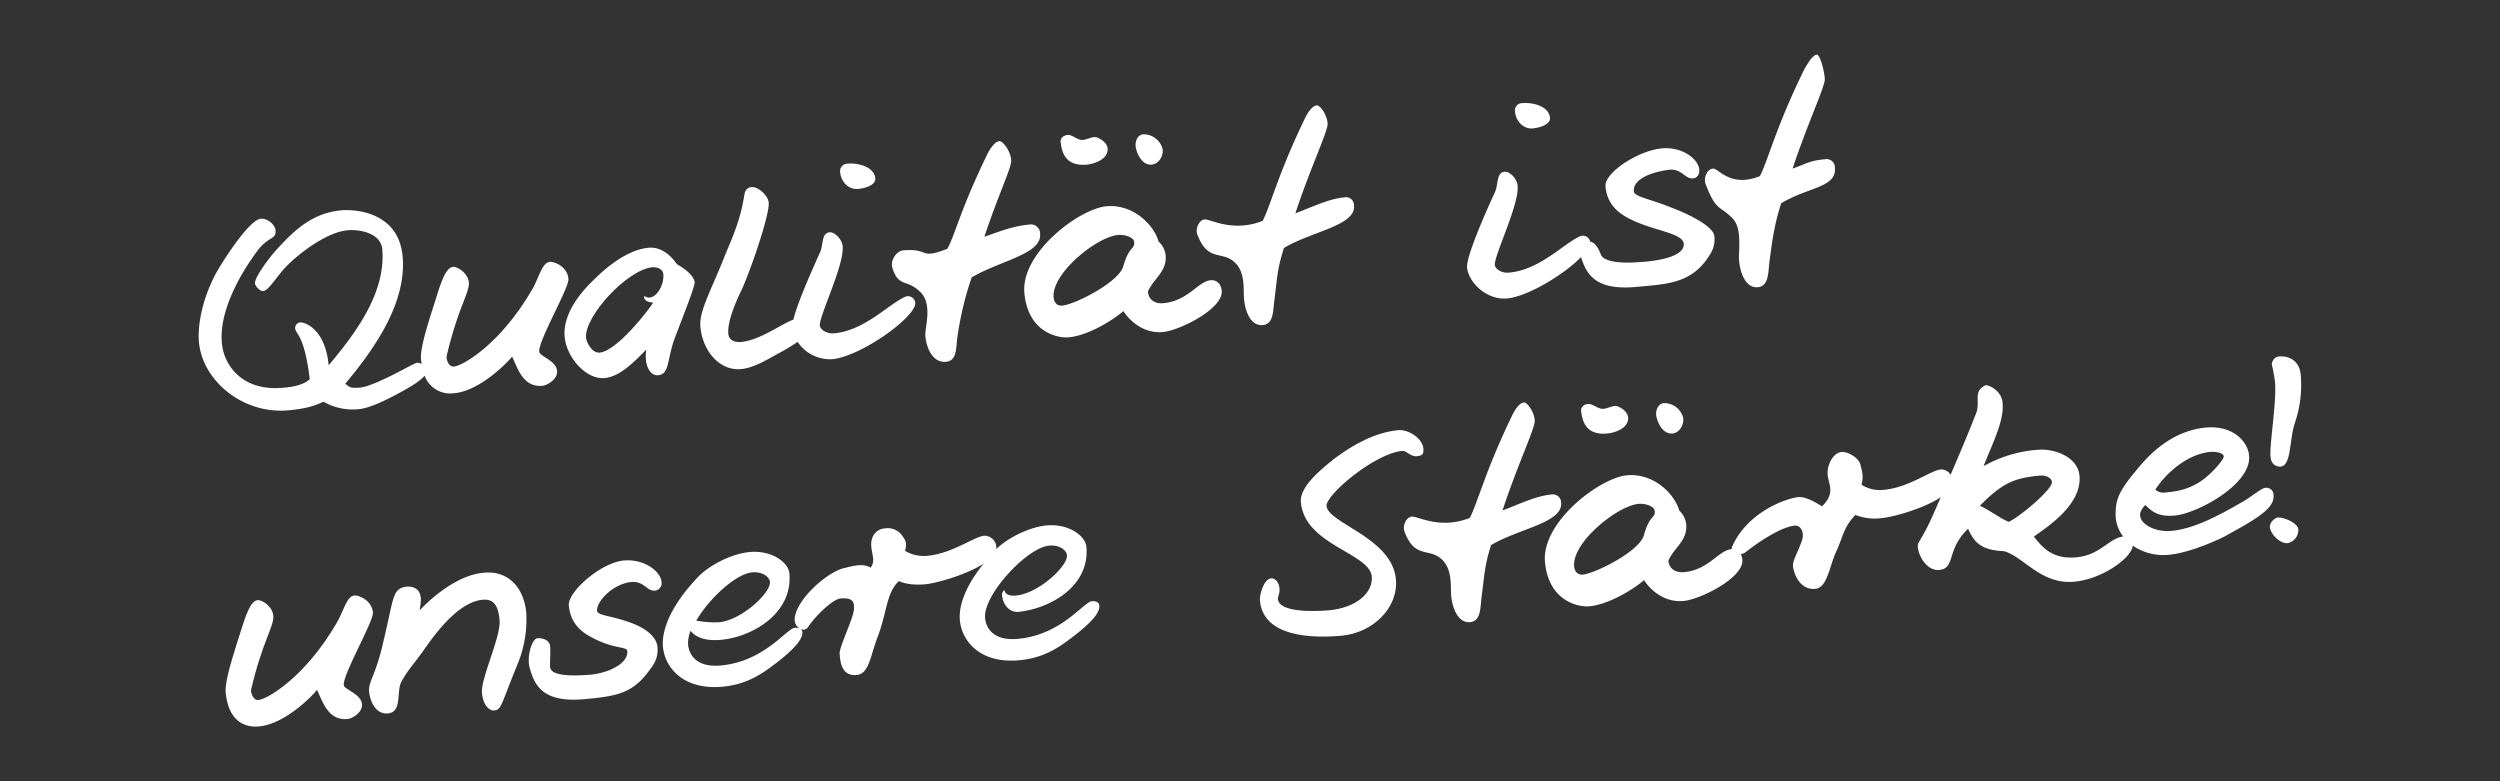
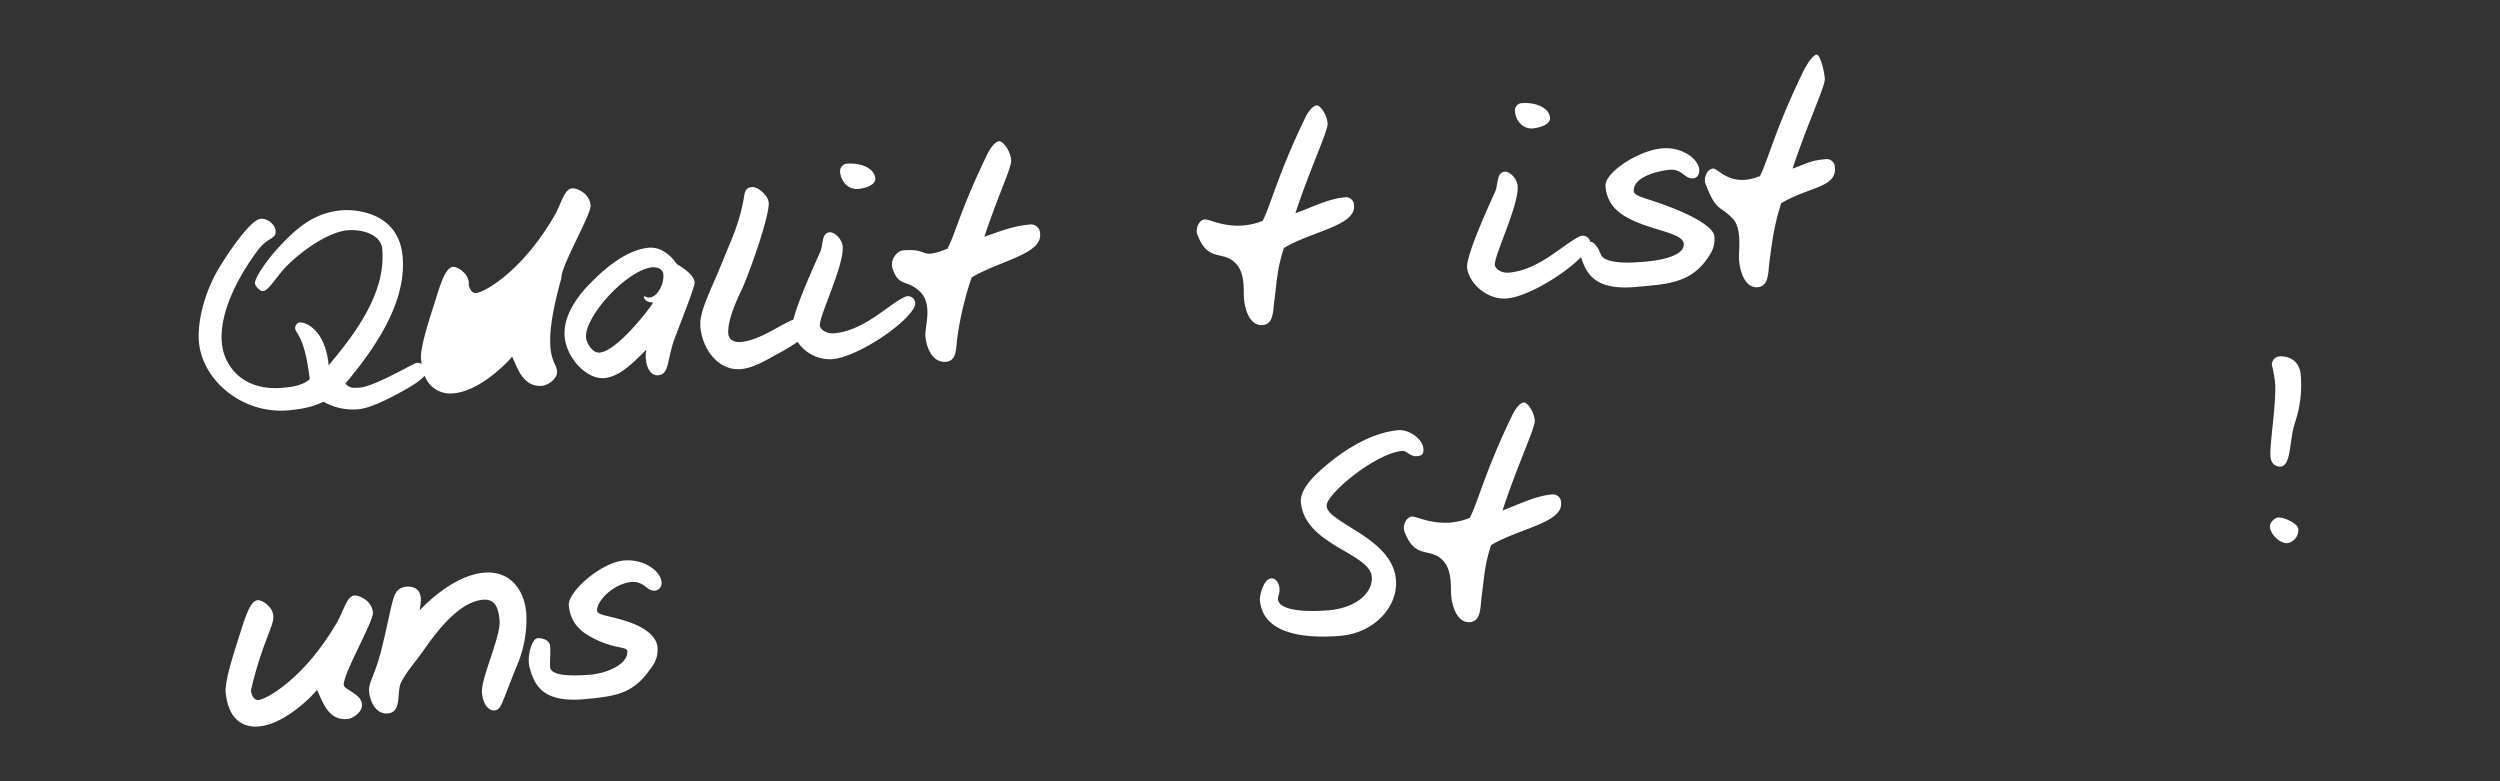
<svg xmlns="http://www.w3.org/2000/svg" id="Outlined_Text" data-name="Outlined Text" viewBox="0 0 800 250">
  <rect x="0" y="0" width="800" height="250" fill="#333333" stroke="none" />
  <defs>
    <style>.cls-1{fill:#fff;}</style>
  </defs>
  <g id="V2_Weiß_Flat" data-name="V2 Weiß Flat">
    <path class="cls-1" d="M168.41,196.13a37.56,37.56,0,0,1-2.54,15.77c-5.59,13.6-5.34,15.23-7.72,15.44-1.54.16-3.59-1.67-3.92-5.63-.42-4.64,6.13-18.07,5.63-23.24-.38-4.43-1.71-6.89-5.38-6.55-6.47.58-12.94,7.55-18.57,15.68-4,5.64-5.38,6.68-7.59,10.81-1.46,3.17.37,9.47-4.21,9.89-3.93.33-5.76-4-6-7.1s2.12-5.17,4.42-15.27c2.88-11.93,3-15.64,5.09-17.31,1.71-1.33,5.21-1.29,6.42.71,1,1.67.59,3.55.25,6,1.42-1.59,10.73-11.19,20.49-12.06C163.24,182.49,167.74,188.7,168.41,196.13Z" />
    <path class="cls-1" d="M115.84,225.33c.25,2.76-3.33,4.68-4.63,4.76-6.3.59-8-5.71-9.76-9.34-1.33,1.79-10.26,11-18.61,11.72-5.09.46-9.84-2.25-10.63-10.93-.3-3.3,2.08-10.81,3.5-15.35,2.17-6.47,3.84-13.9,6.76-14.15,1.25-.12,4.75,1.88,5,5.09s-3.59,8.43-7.1,23.49c-.25.54.42,3.55,2.34,3.38,2.71-.25,14.85-7.05,25.2-24.95,2-3.5,3.05-8.3,5.51-8.51,1.29-.13,5.55,1.46,5.92,5.47.25,2.83-9.64,19.65-9.34,23.23C110.17,220.7,115.55,222,115.84,225.33Z" />
    <path class="cls-1" d="M211.68,186.16a2.41,2.41,0,0,1-2,2.84c-2.92.25-3.43-3.3-8.1-2.72-6.17,1-10.76,6.51-10.51,9.18.17,1.63,5,1.55,11.26,4,3,1.13,7.68,3.63,8.06,7.59.33,3.72-1.34,5.8-2.76,7.68-5.46,7.51-11.14,8.09-20.57,9-13.14,1.17-15.93-4.13-17.56-10-1-3.38.62-9.35,2.54-9.51.92-.09,3.84.29,4,2.58s-.13,5.63,0,6.72c.29,2.92,7.47,2.75,11.85,2.46,6.25-.29,13.22-3.5,12.85-7.63-.13-1.63-4.34-.42-12-4.72-4-2.21-6.3-5.34-6.72-9.89-.37-4.29,10.14-13.72,17.69-14.39C206.21,178.82,211.38,182.86,211.68,186.16Z" />
-     <path class="cls-1" d="M349.4,192.38c-2.67.25-9.72,10.8-23.7,12.05-8.05.75-10.22-3.67-10.47-6.67-.67-7.35,13.35-22.49,20.48-23.16,3.51-.29,5.59,1.55,5.72,3.09.33,3.38-9,12.22-16.36,12.89-2,.17-3.42-.33-3.67-1.79a2,2,0,0,0-.75,1.62c.29,3.3,2.55,5.6,5.17,5.39,9.43-.88,23-7.72,21.82-20.86-.33-3.47-5.63-7.43-12.68-6.8-5.71.5-12.6,4.08-16.23,7.63a2.21,2.21,0,0,0,.09-.92,3.84,3.84,0,0,0-3.84-3.42c-3.3.29-10.18,5.68-18.23,6.43a11.67,11.67,0,0,1-7.14-1.59c.71-2.54.17-3.34-1-5a5.7,5.7,0,0,0-5.55-2.17c-2.63.21-4.55,2.5-4.25,5.8.29,3,1.33,4.67-.21,6.76-2.63-1.63-6.22-.38-8.76.2-5.39,1.42-14.86,9.85-15.52,15.9a3.35,3.35,0,0,0,1.62,3.38,3,3,0,0,0-1.58-.25c-2.67.21-9.72,10.8-23.7,12.06-8,.75-10.22-3.68-10.47-6.68a10.57,10.57,0,0,1,.79-4.42c1.59,2,4.55,3.38,9.85,2.88,9.43-.84,22.94-8.14,21.77-21.28-.33-3.51-5.63-7.43-12.68-6.8-6,.54-13.27,4.42-16.69,8.13-9.18,9.68-11.51,17.44-11.09,22.2.58,6.3,6.13,13.89,19,12.77,8.22-.75,13.06-4.43,16.94-7.35,6.47-4.92,8.84-8.09,8.68-10.09a1.35,1.35,0,0,0-.63-1,1.94,1.94,0,0,0,2.46-.66c2-3.13,7.68-8.89,10.43-9.14,4.84-.46,4.17,2.29,4.26,3.09.21,2.5-4.8,12.43-4.59,14.6.17,1.92.29,7.26,5.42,6.8,3.92-.33,4.34-5.8,6.64-11.93,3.21-8.39,2.79-14.23,6.88-18.11,2.09.84,4.34,1.34,8.55,1,3.42-.33,13.06-3,18.57-6.59-6.3,7.8-8,14.06-7.59,18.15.58,6.3,6.13,13.93,19,12.76,8.22-.75,13.06-4.42,16.94-7.34,6.46-4.92,8.88-8,8.68-10.1C351.69,192.54,350.4,192.29,349.4,192.38Zm-108.73-9.22c3.47-.3,5.59,1.54,5.72,3.08.29,3.38-9,12.23-16.36,12.89a32.45,32.45,0,0,1-7.21-.54C227,191.37,235.58,183.61,240.67,183.16Z" />
    <path class="cls-1" d="M424.49,161.92c.5,5.59,21,10.1,22.2,23.45.83,9.13-7.39,17.14-17.36,18.06-9.43.84-25.11.5-26.16-11.3-.16-1.72,1.21-6.85,3.59-7.06,1.75-.12,2.59,1.92,2.67,3.18.17,1.66-.58,2.75-.5,3.46.38,4.3,11.43,4,16.27,3.59,8.6-.75,14.23-5.51,13.77-10.81-.71-7.59-21.44-10-22.7-23.78-.37-4.38,4.72-9.26,10.89-14.06,5.89-4.46,13.1-8.34,20.32-9,3.38-.29,7.72,2.75,8,5.84.17,1.92-.42,2.34-2.17,2.5-2,.17-3.21-1.83-4.55-1.71C439.93,145.06,424.16,158.37,424.49,161.92Z" />
    <path class="cls-1" d="M499.55,160.92c.54,6.38-13.48,8.18-22.41,13.52-2.08,6.55-2.08,9.22-3,16.39-.5,3.38-.08,7.93-3.76,8.26s-5.63-4.29-6-8.51c-.25-2.71.46-7.93-2.67-11.26-4.18-4.34-8.89-.13-12.27-9.22-.71-1.76.5-4.63,2.34-4.8s9.05,4.25,18.56.42c2.59-5,4.93-15,13.56-32.8.29-.66,2-4,3.76-4.13,1-.08,3.21,2.76,3.46,5.76.21,2.3-5.55,14.23-10.31,28.79,4.8-1.75,10.48-4.63,15.57-5.09A2.63,2.63,0,0,1,499.55,160.92Z" />
-     <path class="cls-1" d="M521,133.55c.3,3.55-4.46,5-6.63,5.17-6.22.59-8-3-8.43-7.34-.08-1,.75-2,2.3-2.13,1.37-.12,3.21,1.71,4.75,1.59s3.3-1.21,4.47-.88C519.49,130.71,520.91,132.17,521,133.55Z" />
-     <path class="cls-1" d="M538.64,133.8c.21,2.38-1.33,4.71-3.42,4.92-3.59.3-5.09-4.46-5.26-5.92-.12-1.71.71-3.63,2.46-3.8A6.26,6.26,0,0,1,538.64,133.8Z" />
-     <path class="cls-1" d="M724.84,156.12c-1.17.08-4.59,3-7.51,4.63-8,4.59-15.35,8.47-22.57,9.14-4.84.42-9.68-1.92-9.93-4.92-.08-1.09.46-2,1.63-3.38,2.12,2,4,3.88,9.51,3.38,7-.63,24.57-9.93,23.74-19.15-.42-4.68-5.3-9.77-13.81-9-8,.71-15.19,5.26-21,12.14C678.7,156.29,677.11,159,677,164a11.61,11.61,0,0,0,2.42,7.67c-4.84.71-7.26,6-15.15,6.68-7.22.62-10.47-2.84-13.43-6.64,3.84-2.83,15.43-10,14.6-19.48-.58-6.13-8.18-8.76-13.31-8.3a41.44,41.44,0,0,0-17.4,5.25c3.17-8,6.64-14.6,6.09-20.35-.33-3.93-4.67-5.85-5.54-5.51-4.09,2-1.38,5.21-3,9.13-2.33,6-5.34,13.06-8.09,19.49a3.48,3.48,0,0,0-3.13-1.71c-3.3.29-10.18,5.8-18.23,6.51a10.84,10.84,0,0,1-7.14-1.63c.67-2.59.25-4.09-.41-6.59-.67-2.17-4.13-4.09-6-3.88-2.67.21-4.72,4.17-4.42,7.38.29,3,2.54,5.76-1.8,10-2.63-1.58-5.63-3.37-8.18-2.87-4.71.83-15.81,5.21-20.52,15.6a2.2,2.2,0,0,0-.21,1H554c-4,.33-7.26,6.63-15.11,7.34-2.92.25-4.84-1.25-5-3.71,1.84-4.21,6.18-6.34,5.68-11.64a6.82,6.82,0,0,0-2.21-4.34c-1.5-5.47-8.3-12.06-16.69-11.31-8.76.8-27.41,15-26.28,27.71s10.88,14.51,14.1,14.22c7-.62,15.35-6.34,17.6-8.38,1.25,2,5.64,7.3,12.64,6.67,5.3-.46,19.36-7.42,18.82-13.18a5.06,5.06,0,0,0-.5-1.8,3.41,3.41,0,0,0,1.63-.7c5.42-4.3,12.14-8.22,15.73-8.43,1.16-.13,2.5,1,2.5,3.17,0,2.5-3.38,7.68-3.17,9.76s2,7.76,7.17,7.3c3.84-.33,4.51-7.3,6.68-11.93s2.25-7.68,6.13-11.72a17,17,0,0,0,8.55,1c3.51-.34,13.31-3,18.78-6.68-1.17,2.63-2.17,5-3,6.84-3.63,7.76-4.5,7.39-4.34,9.14.25,3,3,7.64,6.8,7.3,5.35-.46,2.22-6.46,9.27-13.18,1.79,3.8,3.54,6.88,11.59,7.18,6.43,2,11.85,10.72,22.37,9.76,8.72-.75,18.23-7.39,18.77-11.52a17.32,17.32,0,0,0,11.43,2.92c7.14-.66,16.48-5.09,18.15-6,10.64-5.84,15.81-9,15.44-13.1A2.3,2.3,0,0,0,724.84,156.12Zm-17.52-11.51c1.29-.13,4.17.16,4.29,1.46.09.91-4.42,6.38-8.55,8.67-3.75,2.09-6.67,2.55-10.76,2.92a3.78,3.78,0,0,1-2.59-1C693.51,150.82,700.39,145.23,707.32,144.61ZM526,171.43c-1.75,5.22-15.6,12.06-19.44,12.43-1.67.13-2.67-.87-2.84-2.62-.67-7.68,13.77-19.36,20.61-20,2.38-.21,5,.84,5.17,2.21C529.75,166.09,527.92,164.42,526,171.43Zm107.56-9.59c7.34-7.47,11.26-8.93,19.23-9.64,2.29-.21,3.75,1,3.84,2,.25,2.46-10.93,11.64-13.85,12.77C640.69,166.26,636.73,163.3,633.56,161.84Z" />
    <path class="cls-1" d="M732.08,173.8c-2.55.23-5.51-2.91-5.71-5.11-.14-1.65,1.76-3,2.49-3.08,2.1-.19,6.44,1.91,6.59,3.65A4.28,4.28,0,0,1,732.08,173.8Zm2.27-38.44c-1.81,5.5-1.08,13.64-4.56,13.95-.73.06-3-.2-3.23-3.21-.36-3.93,2-17.32,1.44-23.91a50.81,50.81,0,0,0-1-5.44,2.66,2.66,0,0,1,2.16-2.68c2.92-.27,6.63,1,7.07,5.9A37.45,37.45,0,0,1,734.35,135.36Z" />
-     <path class="cls-1" d="M178.26,118.7c.25,2.75-3.34,4.63-4.63,4.75-6.3.59-8-5.71-9.76-9.34-1.34,1.75-10.27,11-18.57,11.72a8.72,8.72,0,0,1-9.43-5.63c-1.38,1.79-5,3.88-8.72,5.88-4.84,2.55-9.18,4.59-12.56,4.88a18.89,18.89,0,0,1-11.09-2.42c-2.22,1.05-5,2.21-11.19,2.76-14.43,1.33-27.53-9.31-28.66-21.91-.29-3,0-11,4.84-20.73,1.38-3,11-18.32,14.94-18.65,2.17-.21,4.59,1.88,4.75,3.71.25,3-2.25,1.88-5.63,6.3C77.29,87,70,99.3,71,109.81c.63,7,6.39,15.48,19.61,14.27,2.13-.17,6.3-.63,8.51-2.75-1.71-14.23-4.5-14.36-4.67-16.28a1.85,1.85,0,0,1,1.38-1.87c2.12-.21,8.34,2.58,9.34,13.72,8.26-9.88,18.4-23,17.15-37.21-.46-4.92-6.84-6.38-11.14-6-5.88.54-13.85,6-19,11-3.72,3.67-6.1,8.3-8,8.46-1,.09-2.51-1.62-2.59-2.42-.17-1.91,4.17-7.76,6.76-10.68,6-6.59,11.68-11.93,21-12.76,4.13-.34,18.19.41,19.49,14.77,1.25,14.06-7.89,28.32-18.36,40.72,1.38,1.16,1.67,1.5,4.71,1.25,4.93-.46,17.19-7.85,18.19-7.93a2.44,2.44,0,0,1,1.51.38c0-.5-.13-1-.17-1.59-.29-3.3,2.08-10.81,3.5-15.35,2.17-6.47,3.84-13.9,6.76-14.15,1.25-.12,4.76,1.88,5.05,5s-3.59,8.43-7.09,23.53c-.25.55.42,3.55,2.33,3.38,2.72-.25,14.86-7,25.2-25,2-3.5,3-8.3,5.51-8.51,1.29-.12,5.59,1.42,5.92,5.47.26,2.83-9.63,19.65-9.34,23.24C172.63,114.07,178,115.32,178.26,118.7Z" />
+     <path class="cls-1" d="M178.26,118.7c.25,2.75-3.34,4.63-4.63,4.75-6.3.59-8-5.71-9.76-9.34-1.34,1.75-10.27,11-18.57,11.72a8.72,8.72,0,0,1-9.43-5.63c-1.38,1.79-5,3.88-8.72,5.88-4.84,2.55-9.18,4.59-12.56,4.88a18.89,18.89,0,0,1-11.09-2.42c-2.22,1.05-5,2.21-11.19,2.76-14.43,1.33-27.53-9.31-28.66-21.91-.29-3,0-11,4.84-20.73,1.38-3,11-18.32,14.94-18.65,2.17-.21,4.59,1.88,4.75,3.71.25,3-2.25,1.88-5.63,6.3C77.29,87,70,99.3,71,109.81c.63,7,6.39,15.48,19.61,14.27,2.13-.17,6.3-.63,8.51-2.75-1.71-14.23-4.5-14.36-4.67-16.28a1.85,1.85,0,0,1,1.38-1.87c2.12-.21,8.34,2.58,9.34,13.72,8.26-9.88,18.4-23,17.15-37.21-.46-4.92-6.84-6.38-11.14-6-5.88.54-13.85,6-19,11-3.72,3.67-6.1,8.3-8,8.46-1,.09-2.51-1.62-2.59-2.42-.17-1.91,4.17-7.76,6.76-10.68,6-6.59,11.68-11.93,21-12.76,4.13-.34,18.19.41,19.49,14.77,1.25,14.06-7.89,28.32-18.36,40.72,1.38,1.16,1.67,1.5,4.71,1.25,4.93-.46,17.19-7.85,18.19-7.93a2.44,2.44,0,0,1,1.51.38c0-.5-.13-1-.17-1.59-.29-3.3,2.08-10.81,3.5-15.35,2.17-6.47,3.84-13.9,6.76-14.15,1.25-.12,4.76,1.88,5.05,5c-.25.55.42,3.55,2.33,3.38,2.72-.25,14.86-7,25.2-25,2-3.5,3-8.3,5.51-8.51,1.29-.12,5.59,1.42,5.92,5.47.26,2.83-9.63,19.65-9.34,23.24C172.63,114.07,178,115.32,178.26,118.7Z" />
    <path class="cls-1" d="M216,108c-2.62,6.78-1.62,11.76-5.37,12.09-3,.27-4.6-4.1-3.78-8.23-3.89,3.85-8.34,8.67-13.46,9.13-5.67.51-12.09-6.37-12.71-13.23-.24-2.65,0-9.31,9.25-18.15,2.7-2.73,10.09-9.67,17.68-10.35,3.11-.28,6.4,1.46,9,5.27,4.18,2.39,5.57,4.48,5.68,5.76S219.29,99.35,216,108Zm-7.18-22.49c-8.14.73-21.9,15.79-21.29,22.56.14,1.55,1.92,5,4.39,4.76,5.48-.49,15.81-13.77,17.09-16-1.4-.15-2.61-.32-3-1.85l.26-.2c3,2,6.36-3.06,6-7.09C212.1,86,210.21,85.42,208.84,85.54Z" />
    <path class="cls-1" d="M268.83,55a2.4,2.4,0,0,1,2.38-2.63c3.46-.29,8.55,1,8.89,4.76.17,1.79-2.59,3.08-5.59,3.34C271.84,60.71,269.17,58.54,268.83,55Z" />
    <path class="cls-1" d="M292.78,97.8c-2,5.42-18.15,16.39-26.45,17.14a12.46,12.46,0,0,1-11.1-5.55,59.4,59.4,0,0,1-6.46,3.88c-2.88,1.55-7.43,4.47-11.64,4.84-7,.63-12.31-6-13-13.47-.5-5.22,3.67-12.14,7.89-23,1.5-3.71,4.46-9.89,5.8-17.19.5-2,.16-4.34,2.75-4.59,1.92-.16,5.21,2.59,5.42,5,.29,3.38-4.63,18.48-8.42,27.37-.8,1.67-4.93,9.84-4.51,14.6.21,2.13,2.21,2.75,3.92,2.63,6.3-.59,12.81-5.68,16.9-7.18h0c1.21-5,5.21-14.18,8.55-21.57,1.09-2.42.38-6.13,3.05-6.38,1.63-.13,4,2.25,4.17,4.5.54,6.05-7.59,22.37-7.3,25.37.08,1.17,2.08,2.67,4.55,2.46,9.76-.87,17.31-9.22,22.65-11.64A2.32,2.32,0,0,1,292.78,97.8Z" />
    <path class="cls-1" d="M332.83,74.85c.59,6.51-12.89,8.55-21.9,13.93a104.36,104.36,0,0,0-4.55,19c-.54,3.46,0,7.67-3.71,8-4,.33-6.18-4-6.55-8.26-.25-2.67,2.42-10-1.54-14-4.34-4.38-7-1.38-9-7.76-.8-2.42,1.33-5.46,3.37-5.63,8.85-.79,4.89,3.13,14.23-.54,2.67-5.05,4.05-12.27,12.68-30.08.38-.8,2.13-4.18,3.93-4.34,1-.09,3.5,2.83,3.79,6.05.21,2.25-3.88,10.47-8.59,24.53,4.55-1.5,8.63-3.34,14.31-3.88A2.93,2.93,0,0,1,332.83,74.85Z" />
-     <path class="cls-1" d="M372.15,106.25c-7,.63-11.39-4.69-12.67-6.7-2.22,2-10.55,7.77-17.59,8.4-3.2.29-12.93-1.42-14.09-14.22S345.29,66.82,354.07,66c8.41-.75,15.17,5.83,16.68,11.31A6.84,6.84,0,0,1,373,81.66c.48,5.3-3.85,7.44-5.68,11.66.22,2.47,2.11,4,5,3.69,7.87-.7,11.08-7,15.1-7.34,1.56-.14,3.3.81,3.53,3.37C391.48,98.8,377.45,105.77,372.15,106.25Zm-14.4-31.06c-6.86.62-21.29,12.33-20.6,20,.16,1.74,1.17,2.75,2.82,2.6,3.84-.34,17.69-7.21,19.43-12.43,2-7,3.76-5.32,3.52-8C362.8,76,360.13,75,357.75,75.19ZM347.8,52.68c-6.22.56-8-3.06-8.4-7.35-.09-1,.74-2,2.3-2.15,1.37-.12,3.19,1.74,4.75,1.6s3.3-1.21,4.44-.85c2,.74,3.42,2.18,3.54,3.55C354.75,51,350,52.48,347.8,52.68Zm20.82,0c-3.56.32-5.09-4.42-5.22-5.89-.16-1.73.68-3.65,2.42-3.81a6.26,6.26,0,0,1,6.23,4.79C372.27,50.11,370.73,52.46,368.62,52.65Z" />
    <path class="cls-1" d="M410.85,79.36c-2.08,6.54-2.12,9.22-3,16.4-.53,3.36-.12,7.94-3.77,8.26-3.84.35-5.64-4.28-6-8.49-.25-2.74.48-8-2.67-11.28-4.17-4.32-8.86-.12-12.26-9.22-.71-1.78.51-4.65,2.34-4.81s9,4.25,18.56.45c2.59-5,4.92-15,13.55-32.83.3-.67,2-4,3.77-4.12,1-.09,3.2,2.76,3.47,5.78.21,2.28-5.54,14.22-10.32,28.75,4.82-1.72,10.46-4.62,15.58-5.08a2.6,2.6,0,0,1,3.19,2.66C433.8,72.23,419.78,74,410.85,79.36Z" />
    <path class="cls-1" d="M484.78,35.55A2.33,2.33,0,0,1,487.12,33c3.46-.29,8.55,1,8.88,4.72.17,1.83-2.54,3.08-5.59,3.38C487.78,41.31,485.07,39.14,484.78,35.55Z" />
    <path class="cls-1" d="M587.16,53.65c.59,6.39-8.3,6.1-17.19,11.39-2.08,6.55-2.79,11.31-3.71,18.49-.5,3.38-.08,8-3.76,8.38-3.83.34-5.63-4.38-6-8.59-.25-2.67,1.12-10.06-2-13.35-4.17-4.34-5.34-2.13-8.76-11.23-.62-1.79.5-4.63,2.42-4.79,1.75-.17,5.47,6.21,15,2.42,2.59-5,4.92-15,13.56-32.84.29-.66,2.88-5.88,4.63-6.05,1-.08,2.34,4.68,2.59,7.72.2,2.25-5.51,14.23-10.31,28.75,4.84-1.71,5.3-2.51,10.43-3A2.63,2.63,0,0,1,587.16,53.65Z" />
    <path class="cls-1" d="M548.61,75.64c.34,3.76-1.42,5.84-2.71,7.72-5.59,7.47-13.06,7.59-22.49,8.47-12.81,1.13-15.73-4-17.48-9.55-5.42,5.54-17.06,12.64-23.7,13.22s-12.34-5.26-12.76-9.89c-.29-3.21,4.8-15.18,9-24.32,1-2.38.37-6.09,3-6.34,1.63-.17,4,2.21,4.17,4.5.55,6-7.55,22.32-7.3,25.37.13,1.17,2.09,2.67,4.55,2.42,9.8-.88,17.36-9.18,22.65-11.6a2.36,2.36,0,0,1,3.3,1.67c1.75.33,2.67,2.3,3.46,4.17,1.05,2.59,7.43,2.76,11.81,2.42,6.34-.29,15.06-1.79,14.69-5.92-.34-3.63-10.68-4.17-18.28-8.47-4-2.21-6.38-5.34-6.76-9.89-.41-4.34,10.48-11.47,18.07-12.14,6.59-.58,11.64,3.46,11.93,6.76.13,1.54-.67,2.71-1.88,2.84-3,.25-3.5-3.3-8.05-2.72-6.3.88-11.35,3.26-11,6.93.16,1.63,5.13,2.38,11.34,4.88C537.18,67.26,548.24,71.72,548.61,75.64Z" />
  </g>
</svg>